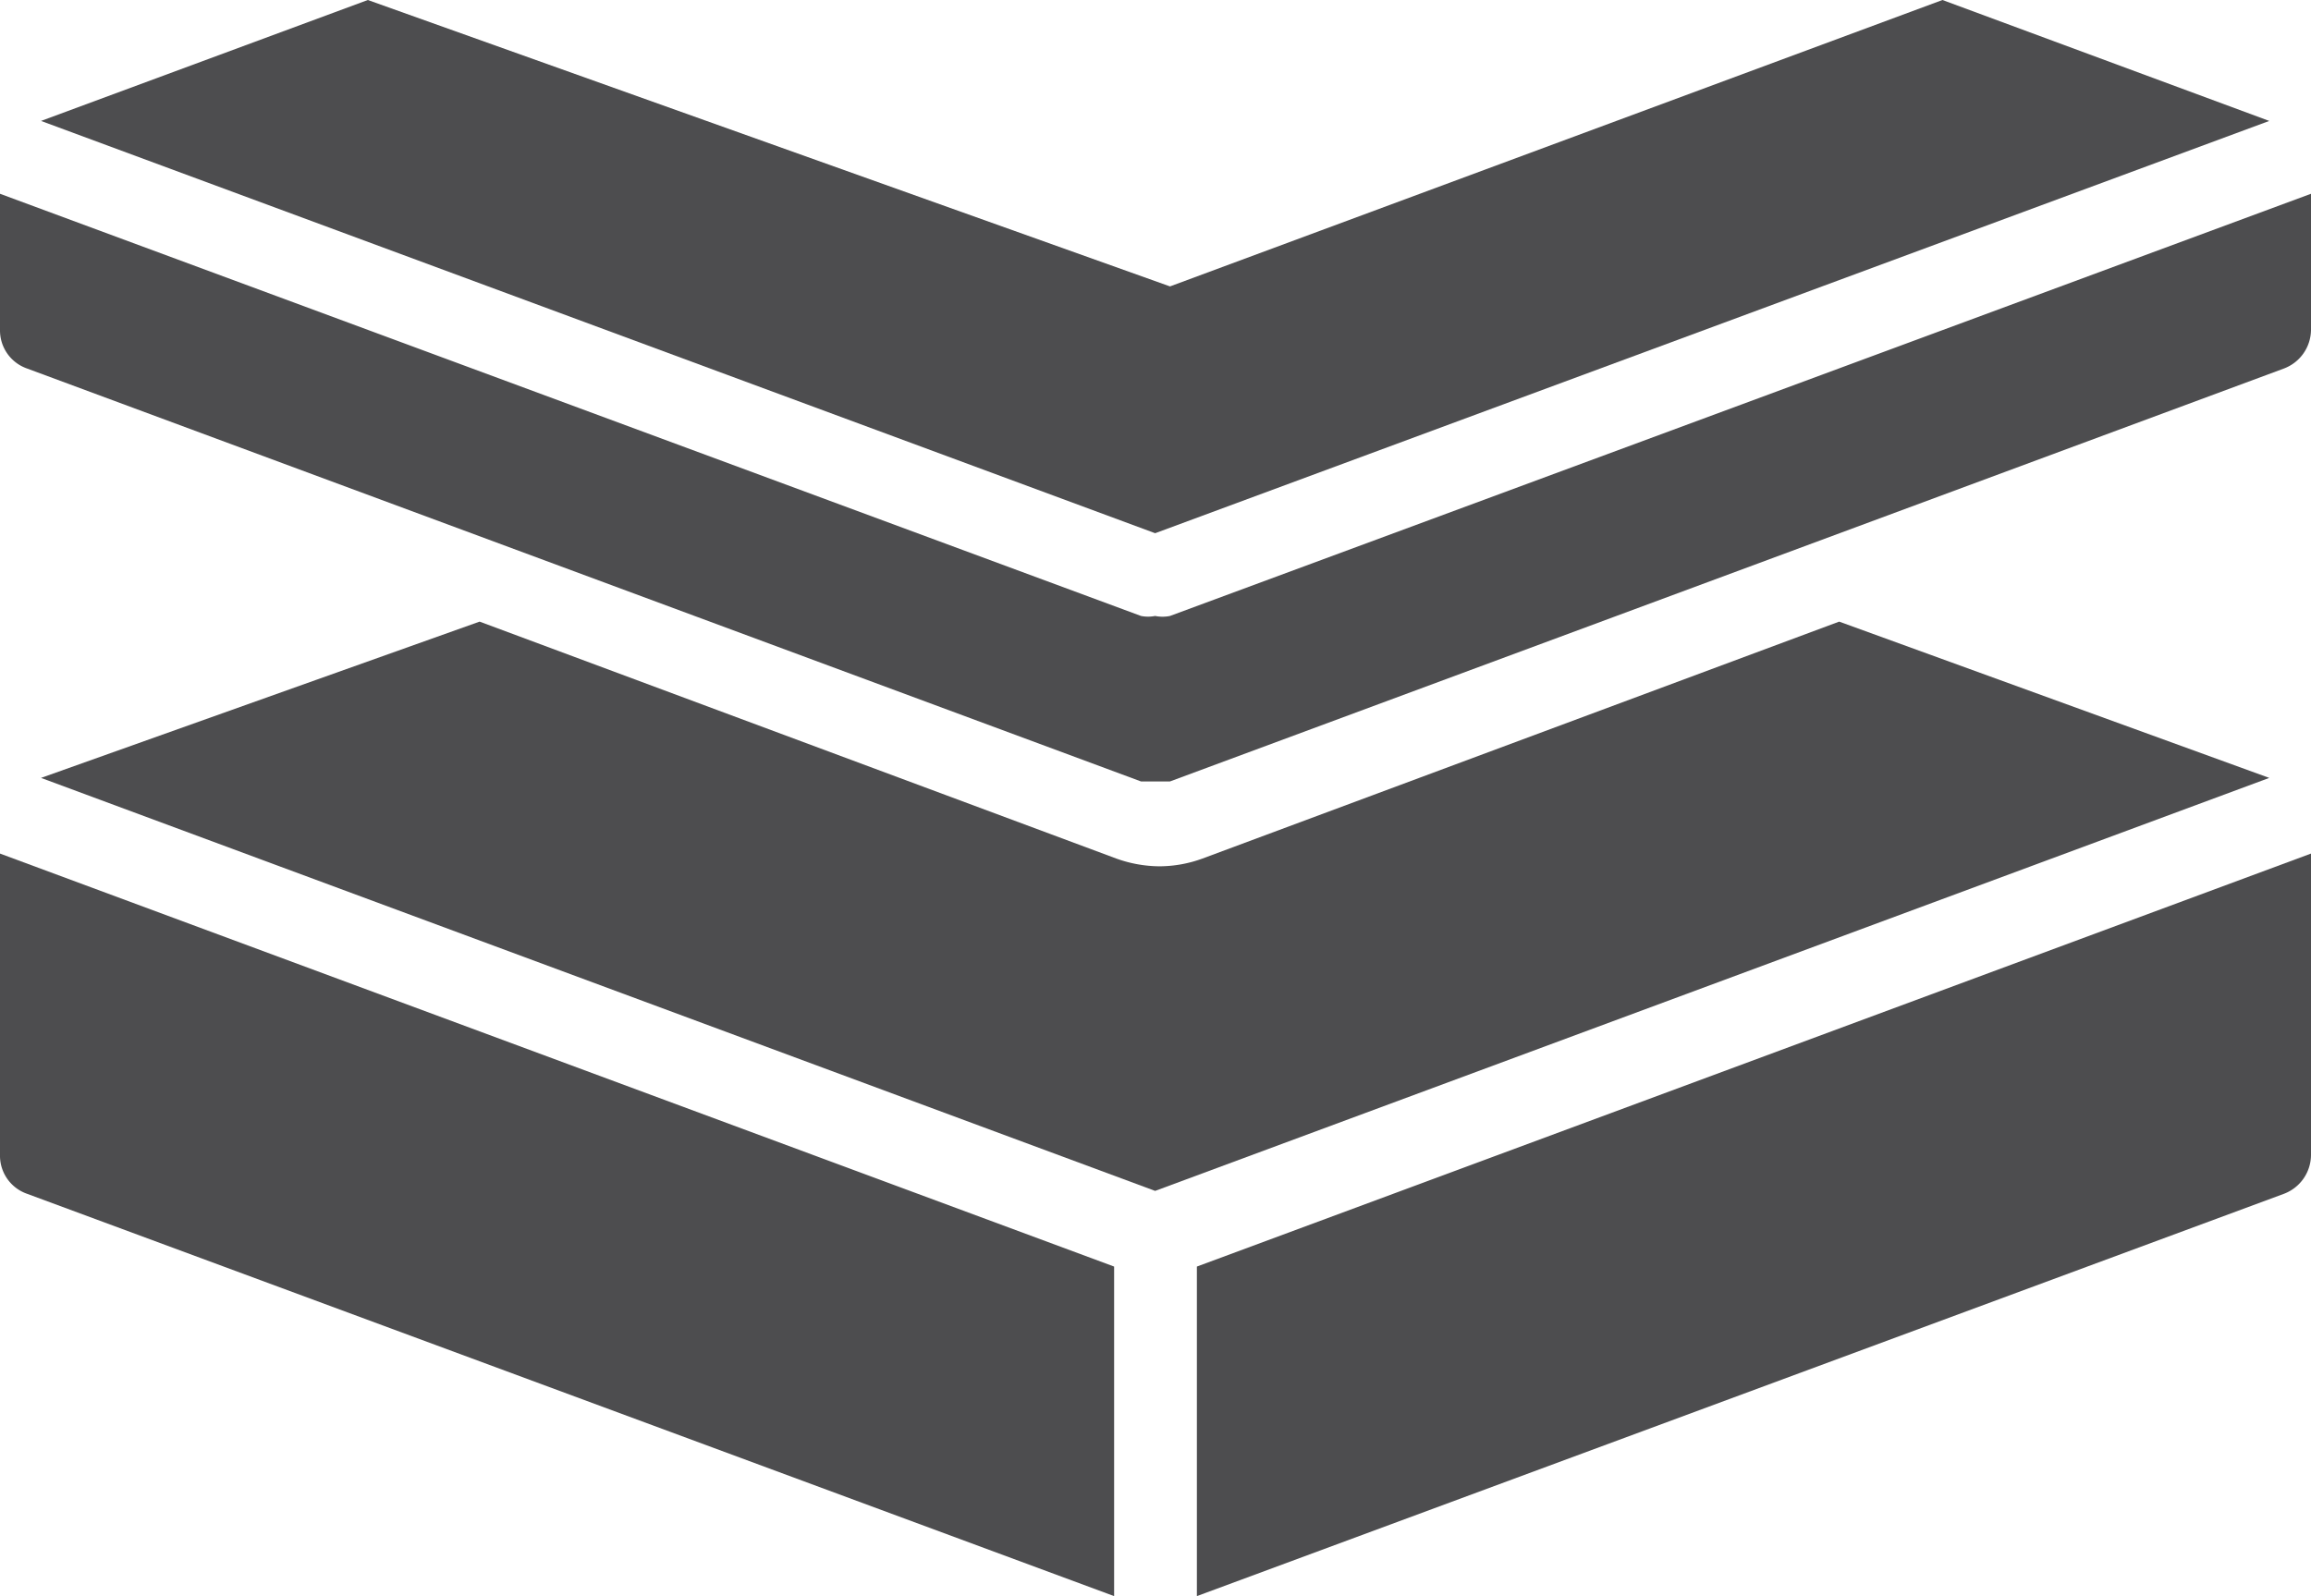
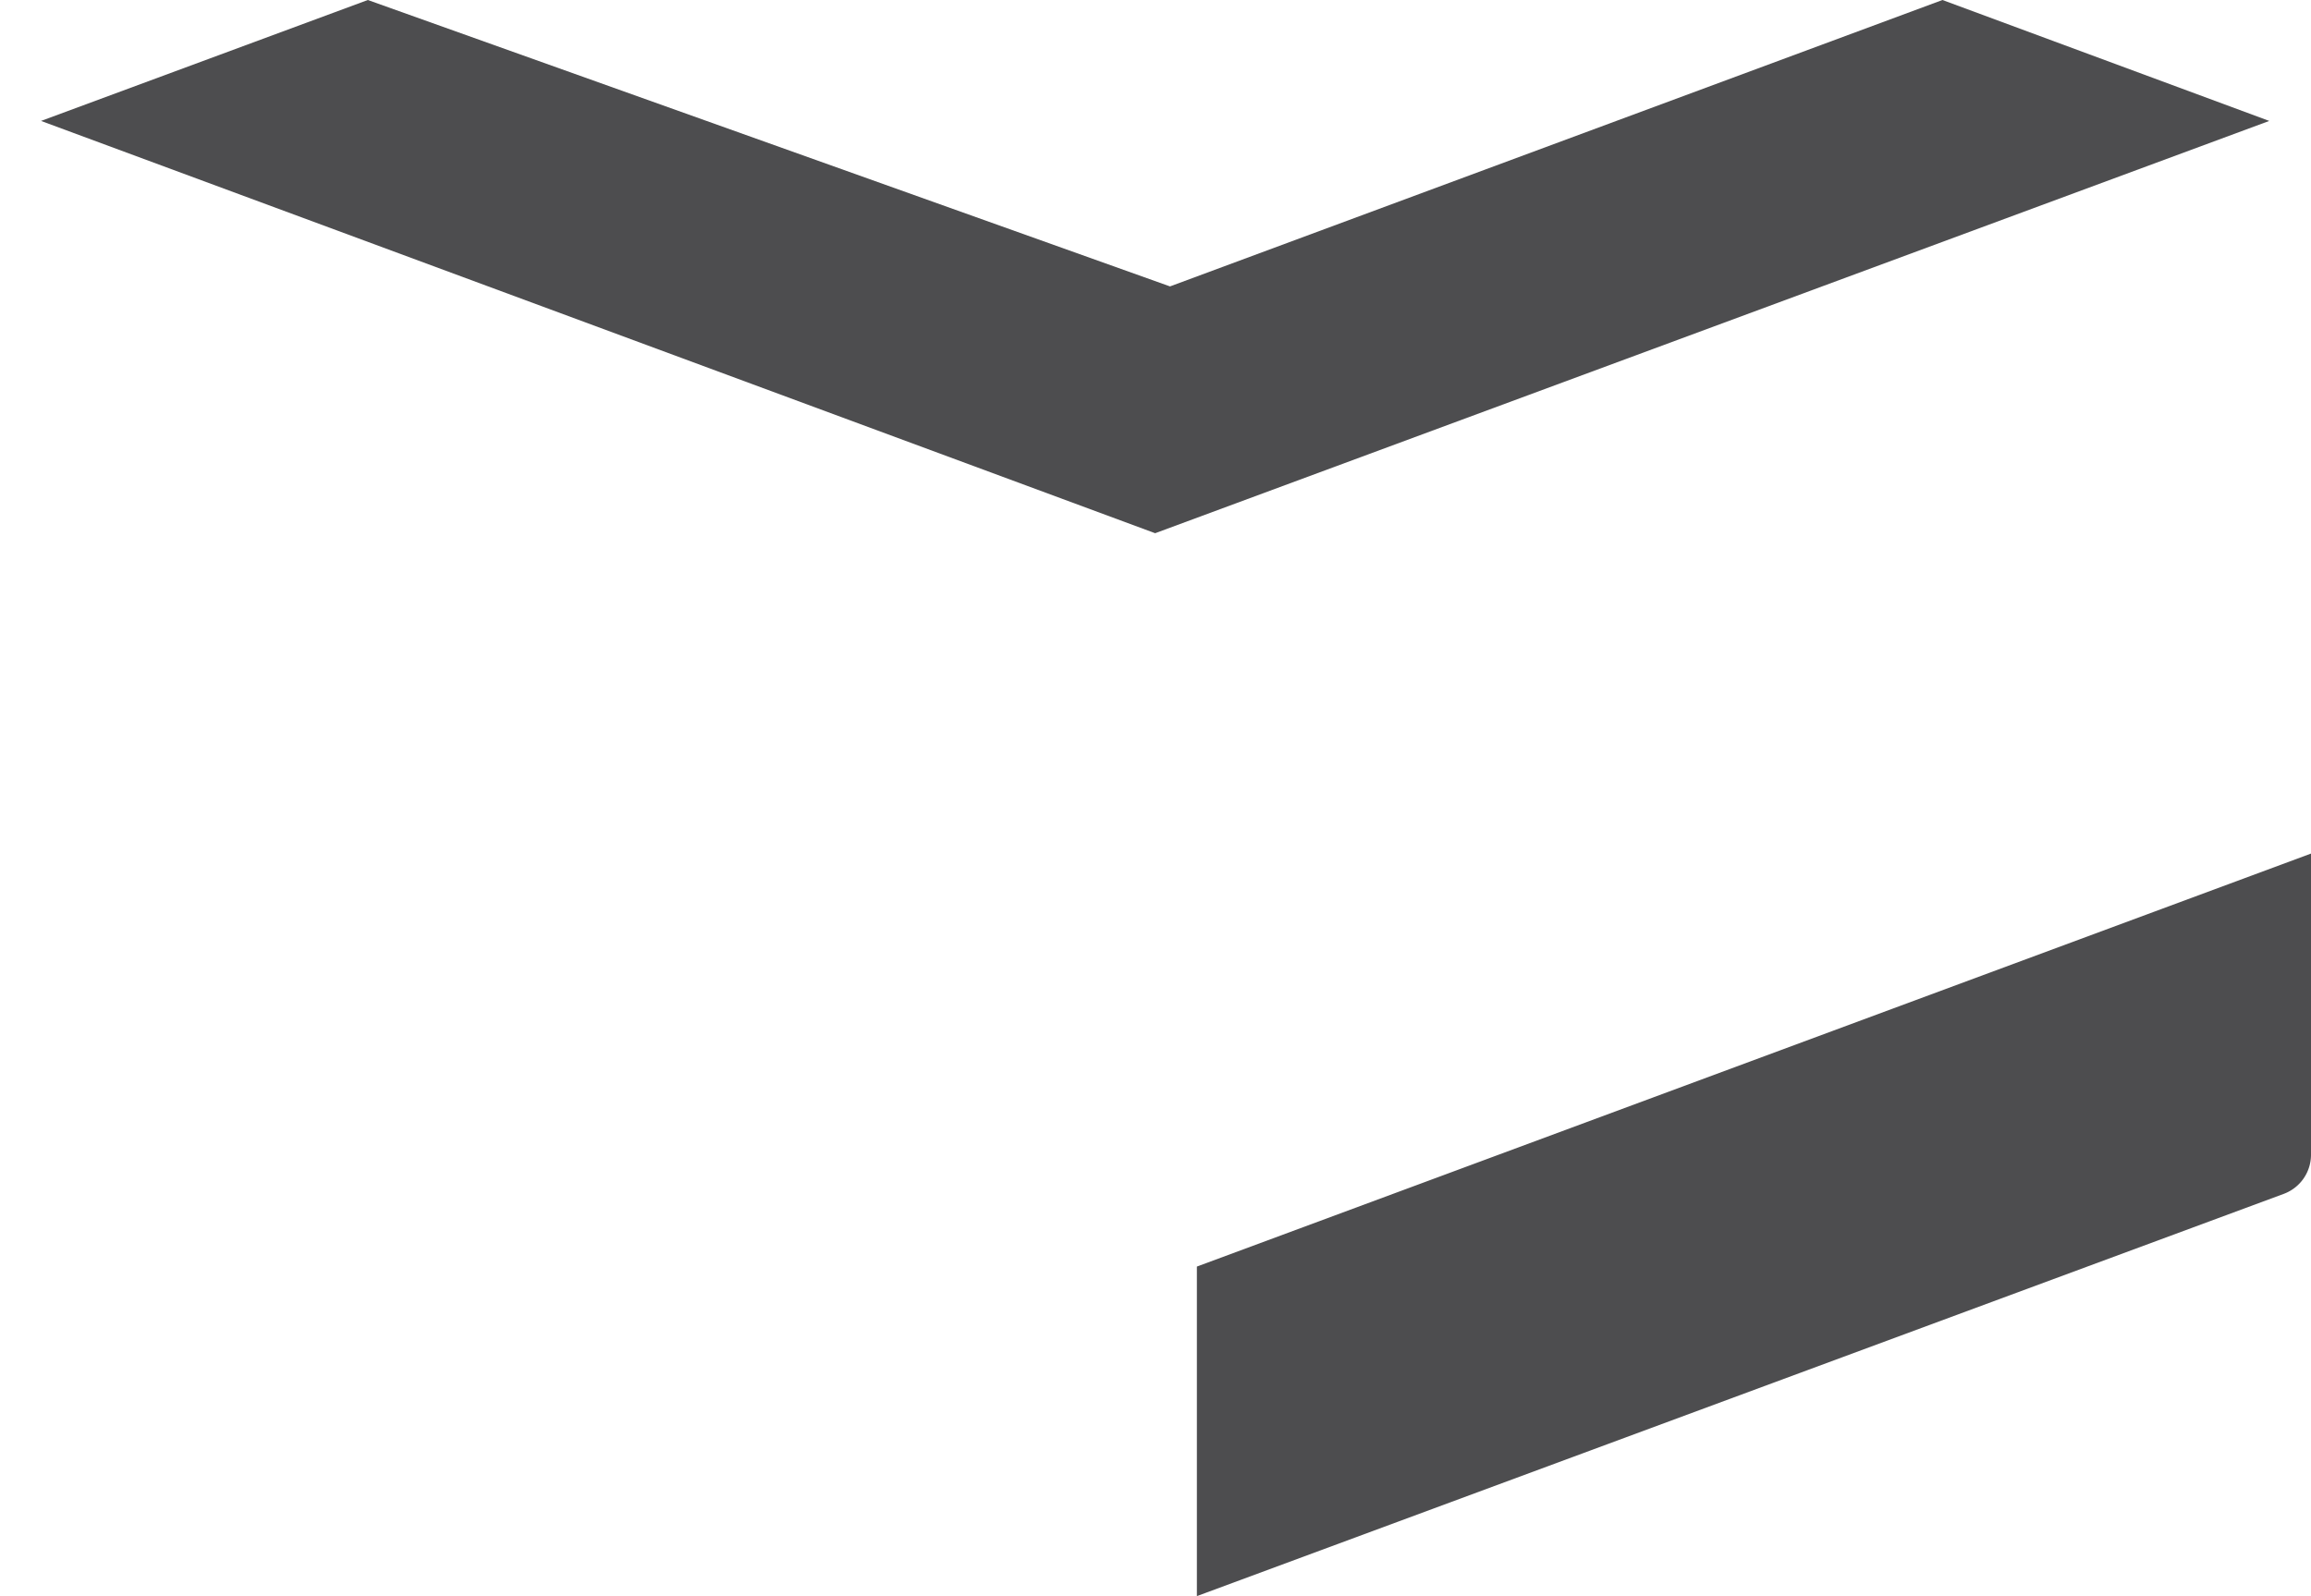
<svg xmlns="http://www.w3.org/2000/svg" viewBox="0 0 32.67 22.57">
  <defs>
    <style>.cls-1{fill:#4d4d4f;}</style>
  </defs>
  <g id="Layer_2" data-name="Layer 2">
    <g id="Layer_1-2" data-name="Layer 1">
      <polyline class="cls-1" points="5.2 0 0.58 1.71 16.33 7.54 32.08 1.71 27.46 0 16.54 4.05" />
-       <path class="cls-1" d="M16.54,8.71a.52.52,0,0,1-.21,0,.51.51,0,0,1-.2,0L0,2.74V4.67a.57.57,0,0,0,.38.54l15.75,5.84.2,0,.21,0L32.29,5.21a.59.59,0,0,0,.38-.54V2.74Z" />
-       <path class="cls-1" d="M26,8.79l-9,3.35a1.78,1.78,0,0,1-.61.11,1.83,1.83,0,0,1-.61-.11l-9-3.35L.58,11l15.75,5.84L32.08,11Z" />
-       <path class="cls-1" d="M15.75,17.91,0,12.07v4.26a.57.57,0,0,0,.38.55l15.37,5.69Z" />
      <path class="cls-1" d="M16.92,17.91v4.66l15.37-5.69a.59.59,0,0,0,.38-.55V12.07Z" />
    </g>
  </g>
</svg>